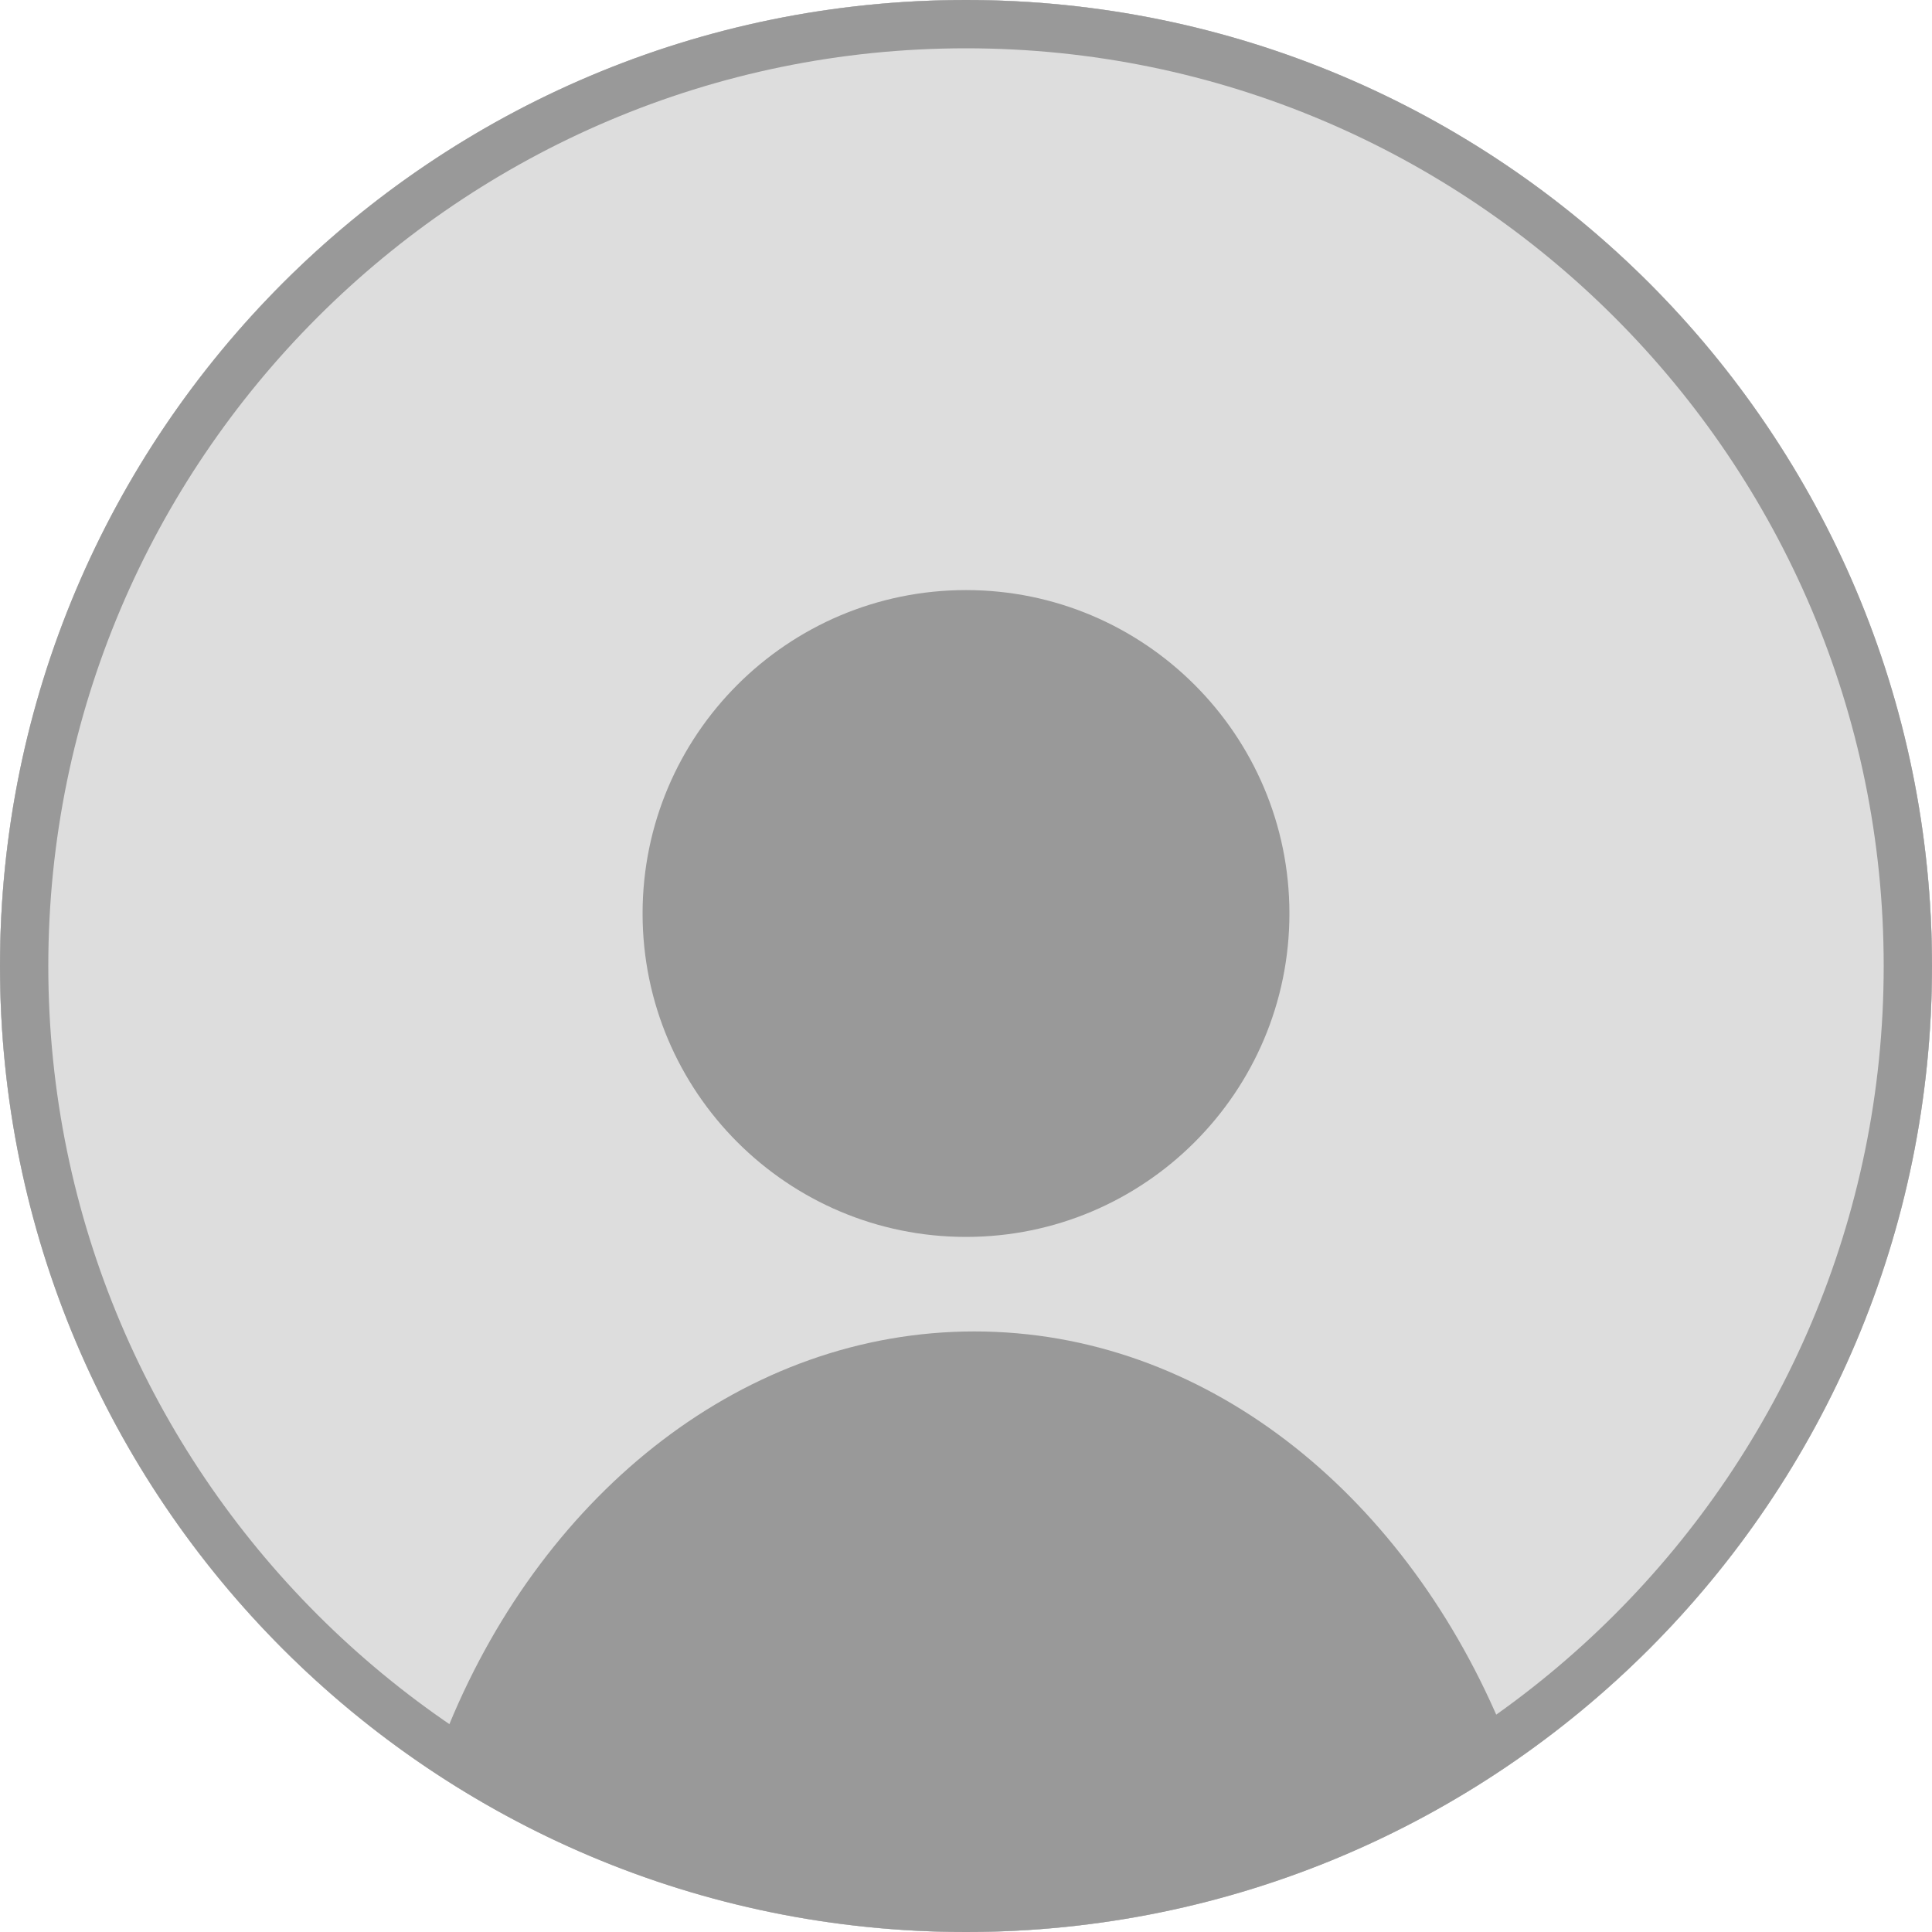
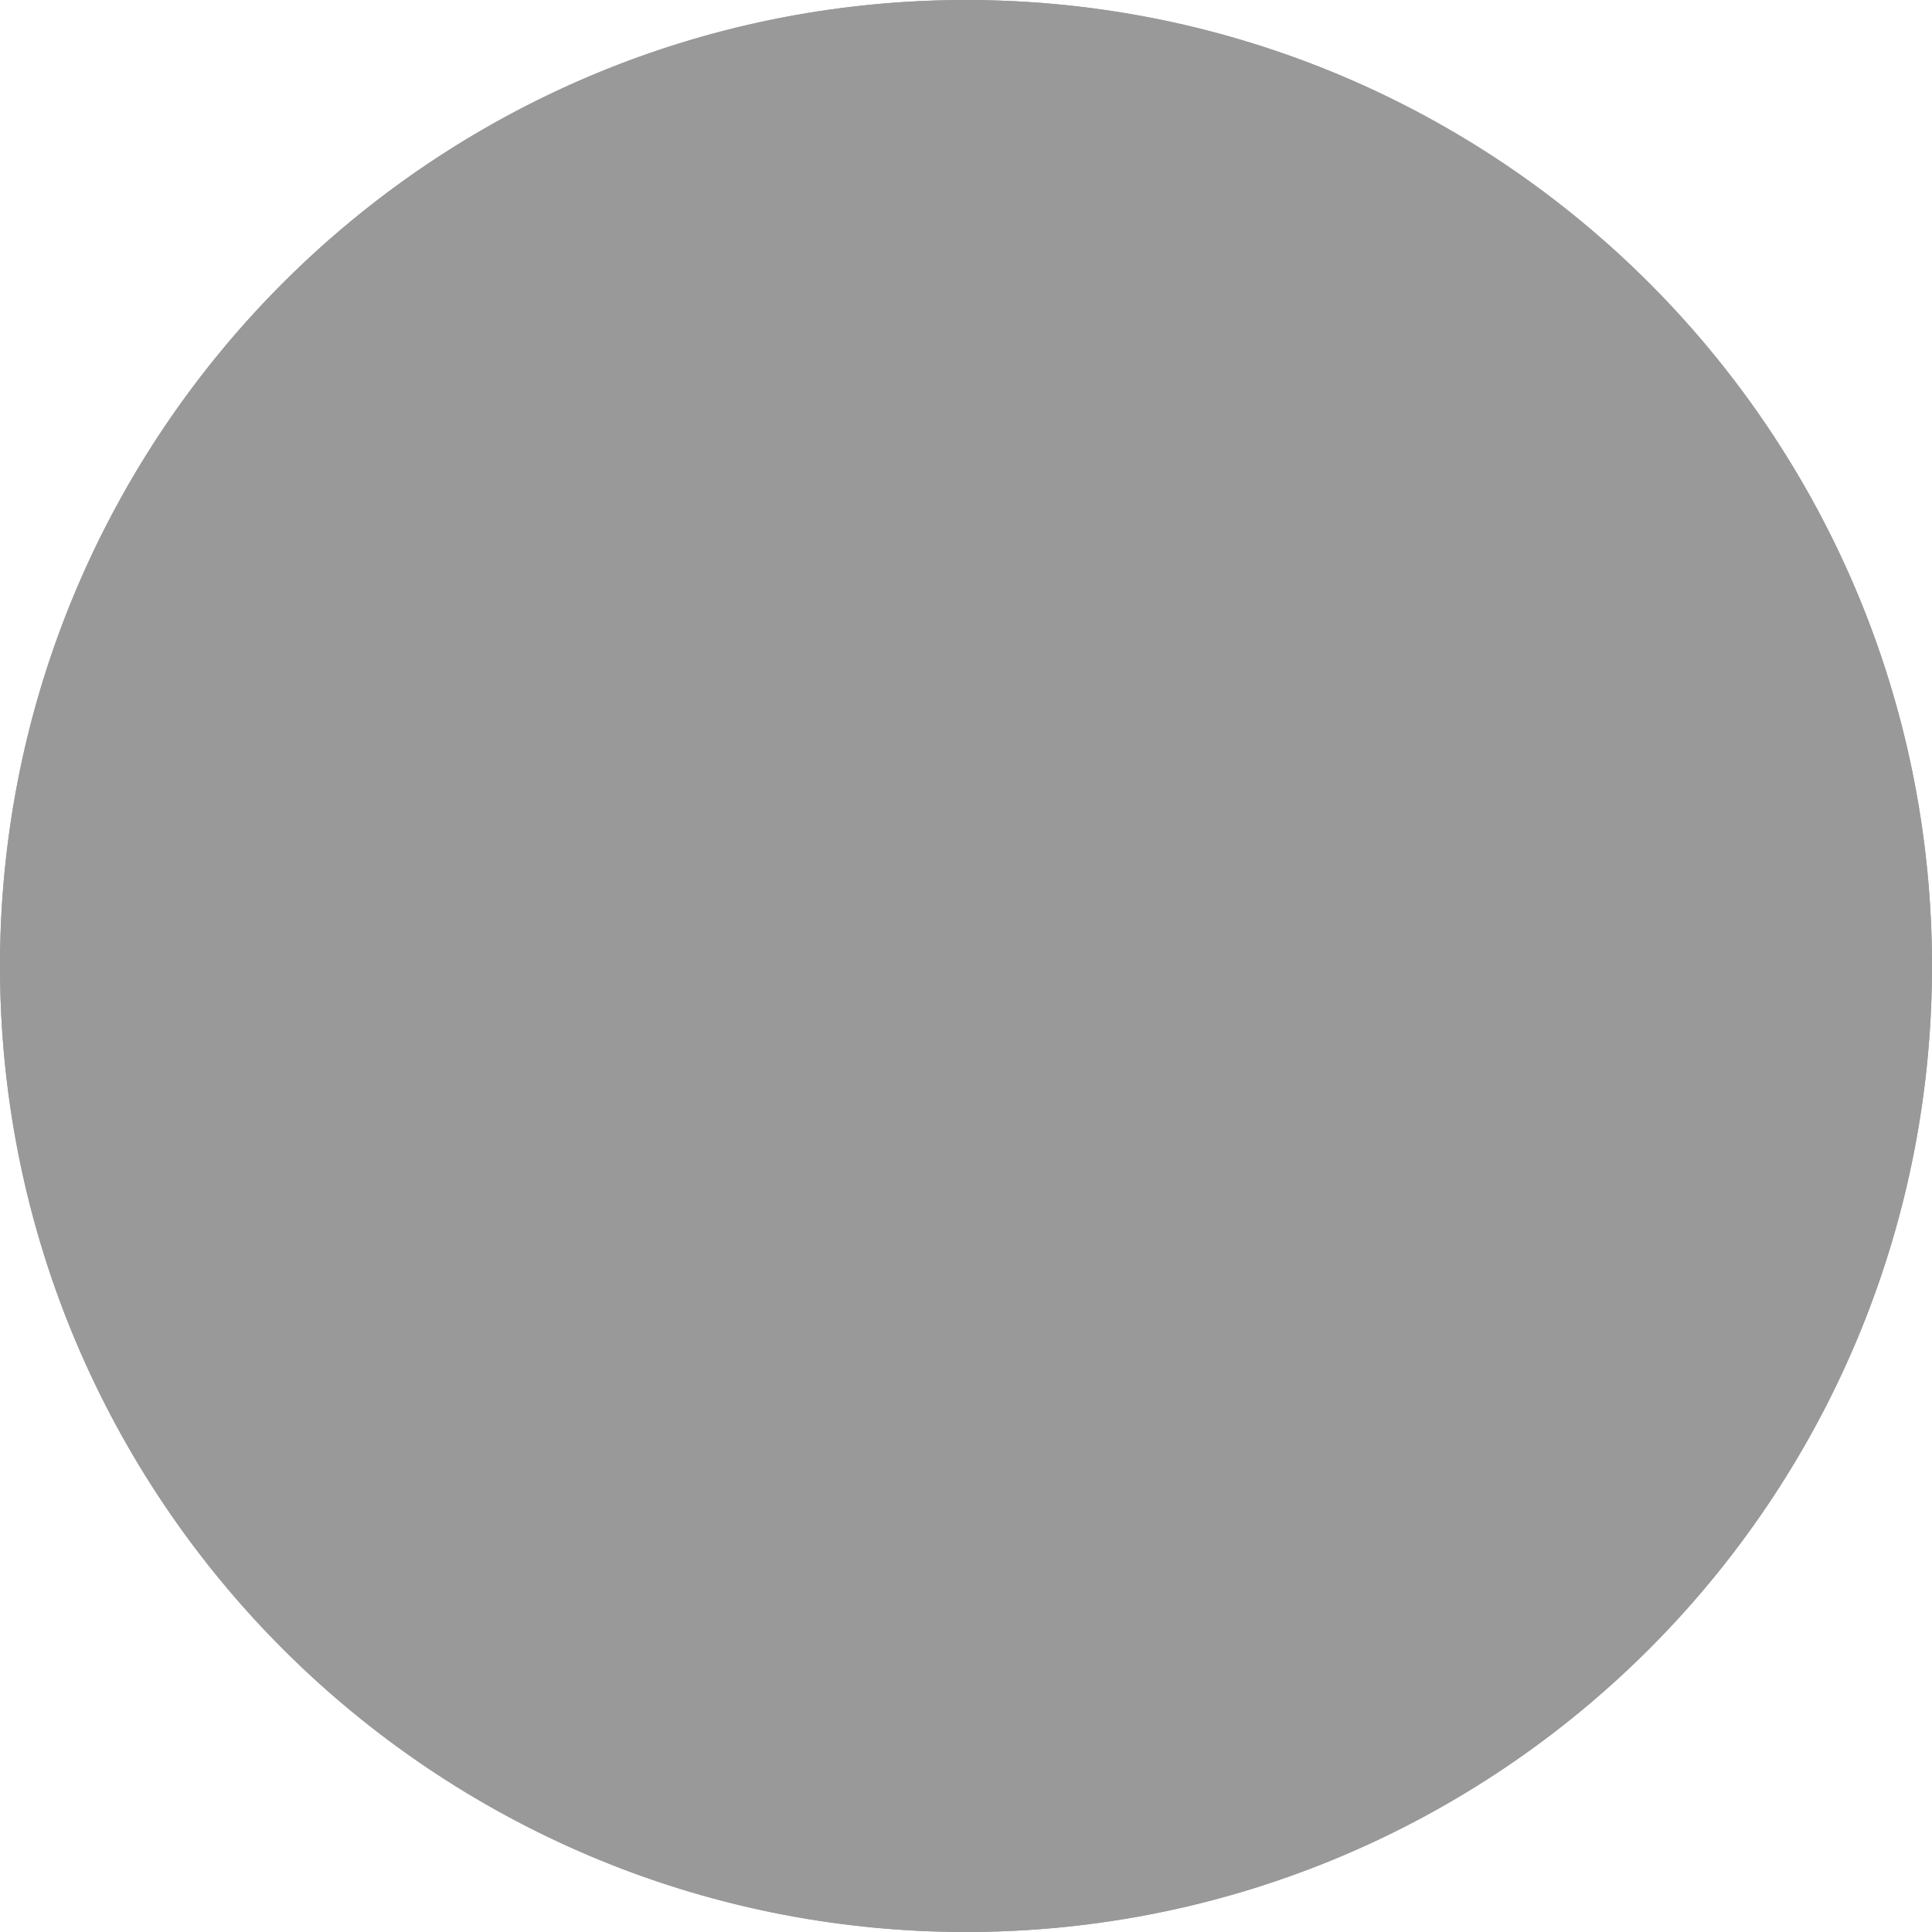
<svg xmlns="http://www.w3.org/2000/svg" version="1.1" x="0px" y="0px" width="40px" height="40px" viewBox="0 0 40 40" enable-background="new 0 0 40 40" xml:space="preserve">
  <g id="Layer_2">
    <circle fill="#999999" cx="20" cy="20" r="20" />
  </g>
  <g id="Layer_1">
    <g>
      <g>
-         <path fill="#DDDDDD" d="M20,40c11.043,0,20-8.957,20-20S31.043,0,20,0S0,8.957,0,20S8.957,40,20,40z M20,12.217     c3.695,0,6.696,3,6.696,6.696s-3,6.696-6.696,6.696c-3.696,0-6.696-3-6.696-6.696S16.304,12.217,20,12.217z M9.261,35.826     c0-0.043,0.043-0.087,0.043-0.13c2-4.826,6.13-8.13,10.87-8.13s8.826,3.304,10.87,8.087C27.913,37.826,24.086,39.13,20,39.13     C16,39.13,12.304,37.913,9.261,35.826z" />
-       </g>
+         </g>
    </g>
  </g>
  <g id="Layer_3">
    <g>
      <path fill="#999999" d="M20,1c10.477,0,19,8.523,19,19s-8.523,19-19,19S1,30.477,1,20S9.523,1,20,1 M20,0C8.955,0,0,8.955,0,20    s8.955,20,20,20c11.046,0,20-8.955,20-20S31.046,0,20,0L20,0z" />
    </g>
  </g>
</svg>